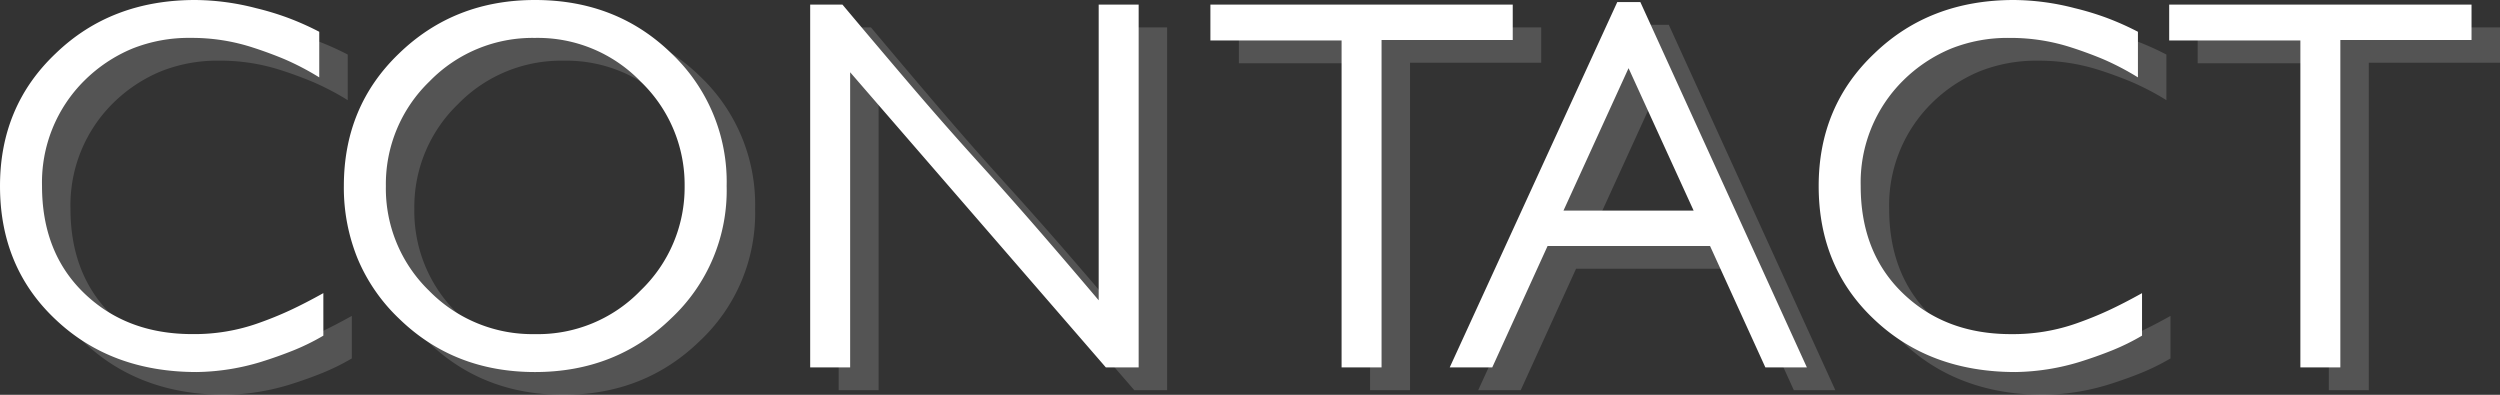
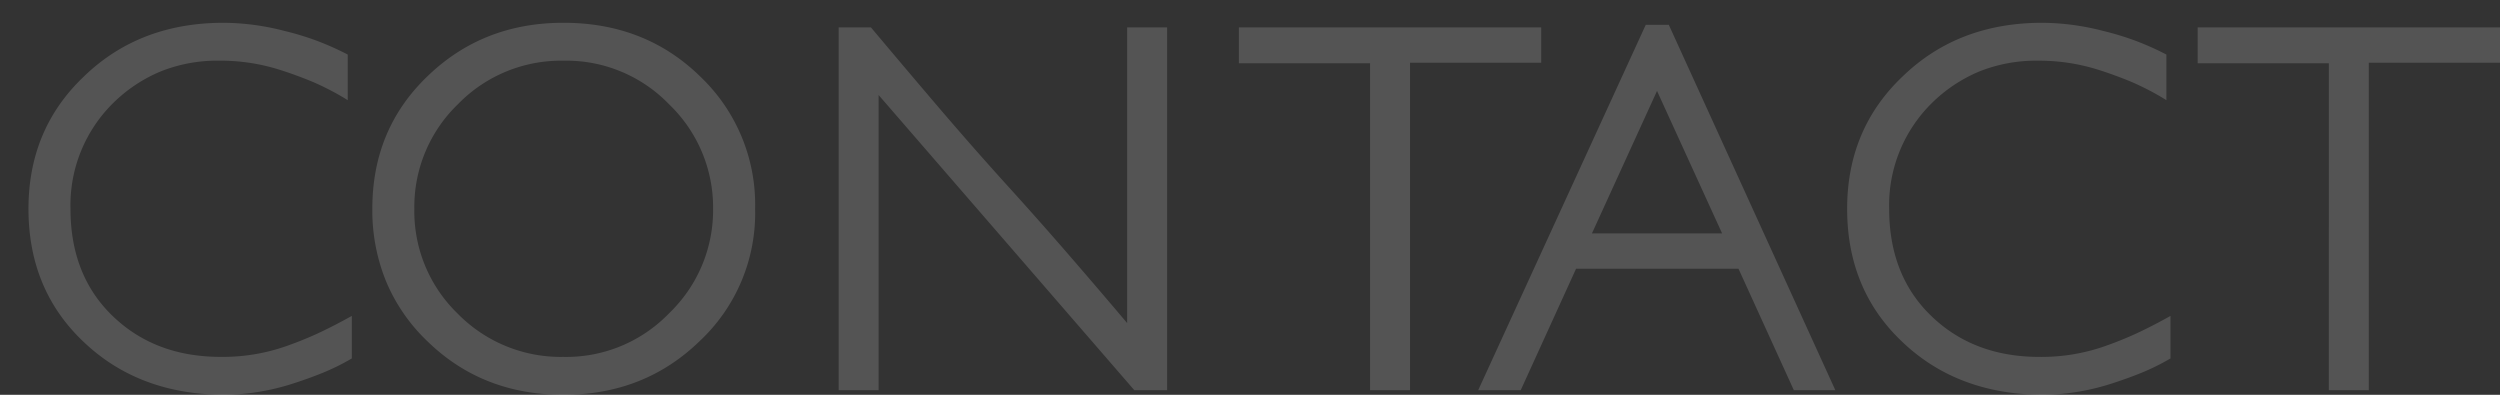
<svg xmlns="http://www.w3.org/2000/svg" width="439.07" height="69.34" viewBox="0 0 439.07 69.34">
  <rect x="0" y="0" width="439.07" height="69.34" fill="#333333" stroke="none" />
  <g id="グループ_381" data-name="グループ 381" transform="translate(-951.81 -282.64)">
-     <path id="パス_556" data-name="パス 556" d="M-158.4-4.41a39.515,39.515,0,0,1-5.31,2.61q-2.7,1.08-5.58,1.98a40.377,40.377,0,0,1-11.34,1.8q-15.03,0-24.75-9.18-9.81-9.18-9.81-23.49,0-14.04,9.81-23.31,9.72-9.36,24.48-9.36a43.576,43.576,0,0,1,10.71,1.44,49.412,49.412,0,0,1,5.625,1.71,49.957,49.957,0,0,1,5.445,2.43v8.01a47.014,47.014,0,0,0-6.12-3.2q-2.7-1.125-5.49-2.025a34.5,34.5,0,0,0-10.98-1.71,26.716,26.716,0,0,0-10.26,1.89,26.224,26.224,0,0,0-8.37,5.58,25.174,25.174,0,0,0-7.47,18.54q0,11.61,7.29,18.72,7.47,7.29,19.08,7.29a33.523,33.523,0,0,0,11.79-1.98q2.79-.99,5.4-2.2t5.85-3.015Zm70.83-26.28A30.752,30.752,0,0,1-97.29-7.47q-9.72,9.45-23.94,9.45t-23.85-9.36a31.111,31.111,0,0,1-7.29-10.53,32.99,32.99,0,0,1-2.43-12.78q0-13.95,9.63-23.22,9.72-9.45,23.94-9.45,14.31,0,23.94,9.36A31.04,31.04,0,0,1-87.57-30.69Zm-7.38,0a25.087,25.087,0,0,0-7.74-18.36,25.058,25.058,0,0,0-18.54-7.65,25.249,25.249,0,0,0-18.54,7.65,25.04,25.04,0,0,0-7.65,18.36,25,25,0,0,0,7.56,18.36,25.354,25.354,0,0,0,18.63,7.65,25.058,25.058,0,0,0,18.54-7.65A25.087,25.087,0,0,0-94.95-30.69ZM-20.97,1.17-65.88-50.67V1.17H-72.9V-62.55h5.67q6.12,7.29,11.88,14.04t11.7,13.32q5.4,5.94,10.71,12.06t10.71,12.51V-62.55h7.02V1.17ZM27.45-56.34V1.17H20.43V-56.25H-2.61v-6.3h53.1v6.21ZM94.86,1.17,85.14-20.16H56.61L46.89,1.17H39.42L68.85-63H72.9L102.15,1.17ZM70.83-51.39,59.4-26.37H82.26ZM161.01-4.41A39.515,39.515,0,0,1,155.7-1.8Q153-.72,150.12.18a40.377,40.377,0,0,1-11.34,1.8q-15.03,0-24.75-9.18-9.81-9.18-9.81-23.49,0-14.04,9.81-23.31,9.72-9.36,24.48-9.36a43.576,43.576,0,0,1,10.71,1.44,49.412,49.412,0,0,1,5.625,1.71,49.957,49.957,0,0,1,5.445,2.43v8.01a47.014,47.014,0,0,0-6.12-3.2q-2.7-1.125-5.49-2.025A34.5,34.5,0,0,0,137.7-56.7a26.716,26.716,0,0,0-10.26,1.89,26.224,26.224,0,0,0-8.37,5.58,25.174,25.174,0,0,0-7.47,18.54q0,11.61,7.29,18.72,7.47,7.29,19.08,7.29a33.523,33.523,0,0,0,11.79-1.98q2.79-.99,5.4-2.2t5.85-3.015Zm34.83-51.93V1.17h-7.02V-56.25H165.78v-6.3h53.1v6.21Z" transform="translate(1167 346)" fill="#fff" />
    <path id="パス_557" data-name="パス 557" d="M-158.4-4.41a39.515,39.515,0,0,1-5.31,2.61q-2.7,1.08-5.58,1.98a40.377,40.377,0,0,1-11.34,1.8q-15.03,0-24.75-9.18-9.81-9.18-9.81-23.49,0-14.04,9.81-23.31,9.72-9.36,24.48-9.36a43.576,43.576,0,0,1,10.71,1.44,49.412,49.412,0,0,1,5.625,1.71,49.957,49.957,0,0,1,5.445,2.43v8.01a47.014,47.014,0,0,0-6.12-3.2q-2.7-1.125-5.49-2.025a34.5,34.5,0,0,0-10.98-1.71,26.716,26.716,0,0,0-10.26,1.89,26.224,26.224,0,0,0-8.37,5.58,25.174,25.174,0,0,0-7.47,18.54q0,11.61,7.29,18.72,7.47,7.29,19.08,7.29a33.523,33.523,0,0,0,11.79-1.98q2.79-.99,5.4-2.2t5.85-3.015Zm70.83-26.28A30.752,30.752,0,0,1-97.29-7.47q-9.72,9.45-23.94,9.45t-23.85-9.36a31.111,31.111,0,0,1-7.29-10.53,32.99,32.99,0,0,1-2.43-12.78q0-13.95,9.63-23.22,9.72-9.45,23.94-9.45,14.31,0,23.94,9.36A31.04,31.04,0,0,1-87.57-30.69Zm-7.38,0a25.087,25.087,0,0,0-7.74-18.36,25.058,25.058,0,0,0-18.54-7.65,25.249,25.249,0,0,0-18.54,7.65,25.04,25.04,0,0,0-7.65,18.36,25,25,0,0,0,7.56,18.36,25.354,25.354,0,0,0,18.63,7.65,25.058,25.058,0,0,0,18.54-7.65A25.087,25.087,0,0,0-94.95-30.69ZM-20.97,1.17-65.88-50.67V1.17H-72.9V-62.55h5.67q6.12,7.29,11.88,14.04t11.7,13.32q5.4,5.94,10.71,12.06t10.71,12.51V-62.55h7.02V1.17ZM27.45-56.34V1.17H20.43V-56.25H-2.61v-6.3h53.1v6.21ZM94.86,1.17,85.14-20.16H56.61L46.89,1.17H39.42L68.85-63H72.9L102.15,1.17ZM70.83-51.39,59.4-26.37H82.26ZM161.01-4.41A39.515,39.515,0,0,1,155.7-1.8Q153-.72,150.12.18a40.377,40.377,0,0,1-11.34,1.8q-15.03,0-24.75-9.18-9.81-9.18-9.81-23.49,0-14.04,9.81-23.31,9.72-9.36,24.48-9.36a43.576,43.576,0,0,1,10.71,1.44,49.412,49.412,0,0,1,5.625,1.71,49.957,49.957,0,0,1,5.445,2.43v8.01a47.014,47.014,0,0,0-6.12-3.2q-2.7-1.125-5.49-2.025A34.5,34.5,0,0,0,137.7-56.7a26.716,26.716,0,0,0-10.26,1.89,26.224,26.224,0,0,0-8.37,5.58,25.174,25.174,0,0,0-7.47,18.54q0,11.61,7.29,18.72,7.47,7.29,19.08,7.29a33.523,33.523,0,0,0,11.79-1.98q2.79-.99,5.4-2.2t5.85-3.015Zm34.83-51.93V1.17h-7.02V-56.25H165.78v-6.3h53.1v6.21Z" transform="translate(1172 350)" fill="#fff" opacity="0.161" />
  </g>
</svg>